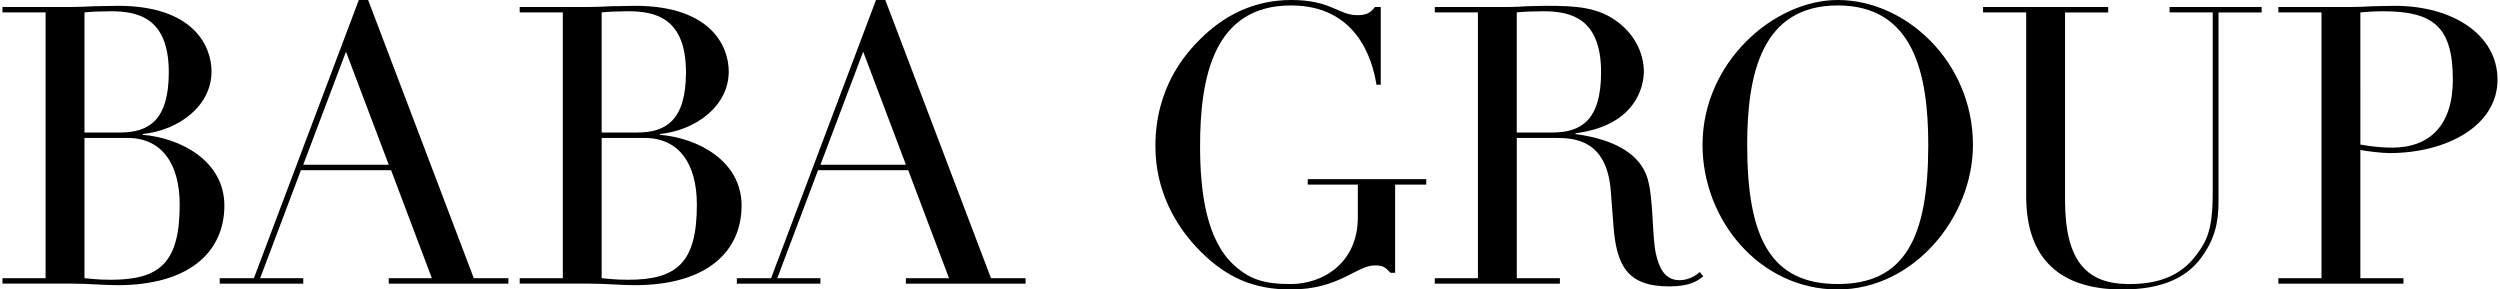
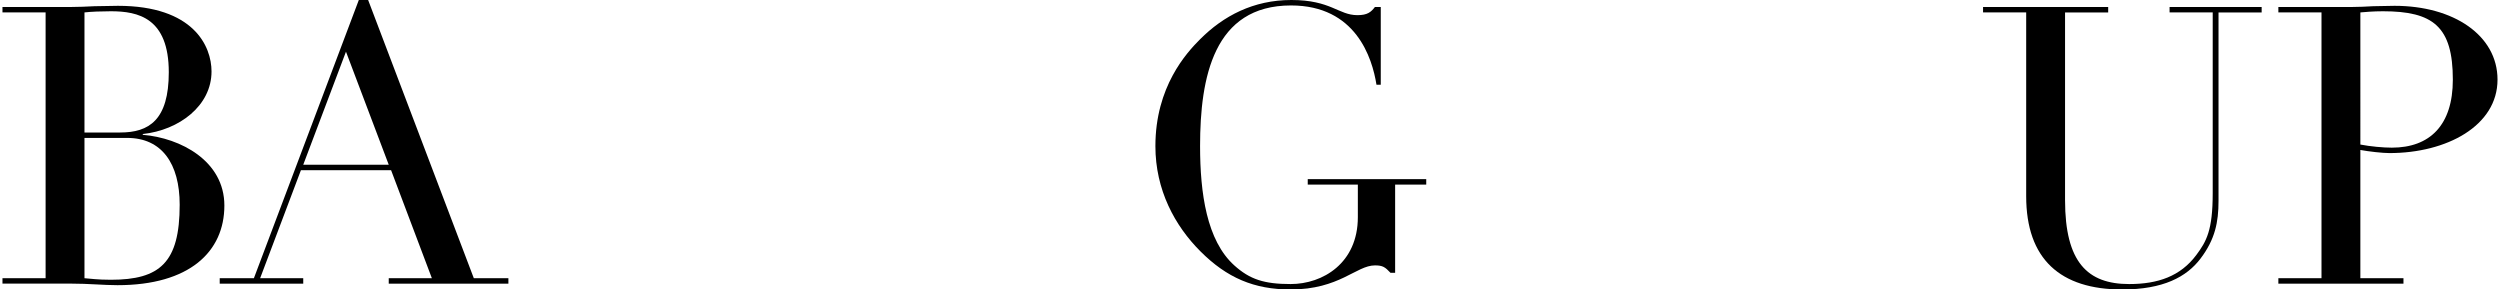
<svg xmlns="http://www.w3.org/2000/svg" version="1.1" id="레이어_1" x="0px" y="0px" viewBox="0 0 950 110" style="enable-background:new 0 0 950 110;" xml:space="preserve">
  <g>
    <path d="M0.94,105.72h16.39V4.72H0.94V2.66h25.84c2.96,0,6.06-0.15,9.16-0.3c3.1,0,6.2-0.15,8.86-0.15   c28.79,0,35.58,15.36,35.58,24.95c0,12.99-12.25,22.29-26.13,23.77v0.3c14.32,1.18,31.01,9.89,31.01,26.87   c0,17.57-13.29,30.27-40.61,30.27c-2.65,0-5.31-0.15-8.27-0.3c-2.95-0.15-6.05-0.3-9.6-0.3H0.94V105.72z M32.1,50.35h13.58   c10.93,0,18.46-4.72,18.46-22.89c0-20.67-11.66-23.18-22-23.18c-3.54,0-7.53,0.15-10.04,0.44V50.35z M32.1,105.72   c2.36,0.15,4.72,0.59,10.04,0.59c18.6,0,26.14-6.5,26.14-28.5c0-15.65-6.8-25.4-19.94-25.4H32.1V105.72z" />
    <path d="M83.49,105.72h12.99L136.35,0h3.54l40.16,105.72h13.14v2.07h-45.47v-2.07h16.39l-15.5-41.05h-34.26l-15.5,41.05h16.38v2.07   H83.49V105.72z M131.47,19.64L115.23,62.6h32.49L131.47,19.64z" />
-     <path d="M197.48,105.72h16.39V4.72h-16.39V2.66h25.84c2.96,0,6.06-0.15,9.16-0.3c3.1,0,6.2-0.15,8.86-0.15   c28.79,0,35.58,15.36,35.58,24.95c0,12.99-12.25,22.29-26.13,23.77v0.3c14.32,1.18,31.01,9.89,31.01,26.87   c0,17.57-13.29,30.27-40.61,30.27c-2.65,0-5.31-0.15-8.27-0.3c-2.95-0.15-6.05-0.3-9.6-0.3h-25.84V105.72z M228.63,50.35h13.58   c10.93,0,18.46-4.72,18.46-22.89c0-20.67-11.66-23.18-22-23.18c-3.54,0-7.53,0.15-10.04,0.44V50.35z M228.63,105.72   c2.36,0.15,4.72,0.59,10.04,0.59c18.6,0,26.14-6.5,26.14-28.5c0-15.65-6.8-25.4-19.94-25.4h-16.24V105.72z" />
-     <path d="M280.02,105.72h12.99L332.88,0h3.54l40.16,105.72h13.14v2.07h-45.48v-2.07h16.39l-15.51-41.05h-34.26l-15.5,41.05h16.39   v2.07h-31.75V105.72z M328.01,19.64L311.77,62.6h32.48L328.01,19.64z" />
    <path d="M541.96,70.14h-11.81v33.52h-1.77c-2.07-2.21-2.96-2.81-5.91-2.81c-7.09,0-13.44,9.15-32.04,9.15   c-13.88,0-24.21-4.43-34.25-14.47c-9.75-9.74-17.13-23.33-17.13-40.01c0-22.59,11.82-35.44,16.98-40.6   C464.89,6.05,476.26,0,490.73,0c15.06,0,17.87,5.76,25.1,5.76c3.83,0,5.16-1.18,6.64-3.1h2.22v29.53h-1.63   C521.44,22,515.24,2.07,490.58,2.07c-29.38,0-34.55,27.31-34.55,53.45c0,17.87,2.51,35.88,13,45.33c5.9,5.32,11.37,7.09,21.41,7.09   c12.25,0,25.54-7.97,25.54-25.4v-12.4h-19.04v-2.07h45.03V70.14z" />
-     <path d="M545.22,105.72h16.39V4.72h-16.39V2.66h28.05c2.37,0,4.73-0.15,7.09-0.3c2.36,0,4.73-0.15,7.09-0.15   c11.52,0,20.08,0.44,27.76,6.5c6.79,5.32,9.45,12.55,9.45,18.46c0,5.76-3.1,20.52-25.99,23.48v0.3   c6.35,0.89,23.63,3.69,27.47,17.13c2.21,7.68,1.62,21.56,3.1,28.35c1.18,5.17,3.24,10.04,9,10.04c2.51,0,5.47-1.03,7.68-3.1   l1.33,1.62c-2.07,1.62-4.72,3.84-12.99,3.84c-15.8,0-19.94-7.83-21.12-22.74l-1.03-13.44c-1.48-19.79-14.18-20.23-20.97-20.23   h-14.76v53.3h16.38v2.07h-47.54V105.72z M576.37,50.35h13.58c10.93,0,18.46-4.72,18.46-22.89c0-20.67-11.67-23.18-22-23.18   c-3.55,0-7.53,0.15-10.04,0.44V50.35z" />
-     <path d="M698.34,0c25.98,0,51.38,23.62,51.38,55.07c0,27.61-22.59,54.93-51.38,54.93c-29.68,0-51.38-26.43-51.38-54.93   C646.95,23.62,674.12,0,698.34,0z M698.34,107.93c25.39,0,34.4-17.42,34.4-52.86c0-27.17-5.61-53-34.4-53   c-28.79,0-34.41,25.84-34.41,53C663.93,90.51,672.94,107.93,698.34,107.93z" />
    <path d="M753.56,2.66h47.55v2.07h-16.39v71.32c0,23.62,8.56,31.89,24.36,31.89c10.93,0,19.49-2.95,25.54-11.07   c3.84-5.17,6.21-9.3,6.21-23.48V4.72h-16.39V2.66h34.99v2.07h-16.39v71.61c0,8.12-1.33,14.62-6.79,21.85   c-5.32,7.09-14.32,11.81-29.83,11.81c-23.48,0-36.47-11.52-36.47-35.44V4.72h-16.39V2.66z" />
    <path d="M865.78,105.72h16.39V4.72h-16.39V2.66h27.76c2.8,0,5.46-0.15,8.27-0.3c2.66,0,5.46-0.15,8.12-0.15   c22.44,0,39.13,11.22,39.13,28.05c0,17.57-19.35,27.91-41.05,27.91c-2.66,0-7.83-0.59-11.07-1.18v48.73h16.38v2.07h-47.54V105.72z    M896.94,54.93c3.83,0.74,8.71,1.18,11.96,1.18c14.47,0,23.18-8.56,23.18-25.84c0-20.23-7.53-25.99-26.58-25.99   c-3.69,0-6.94,0.3-8.56,0.44V54.93z" />
  </g>
</svg>